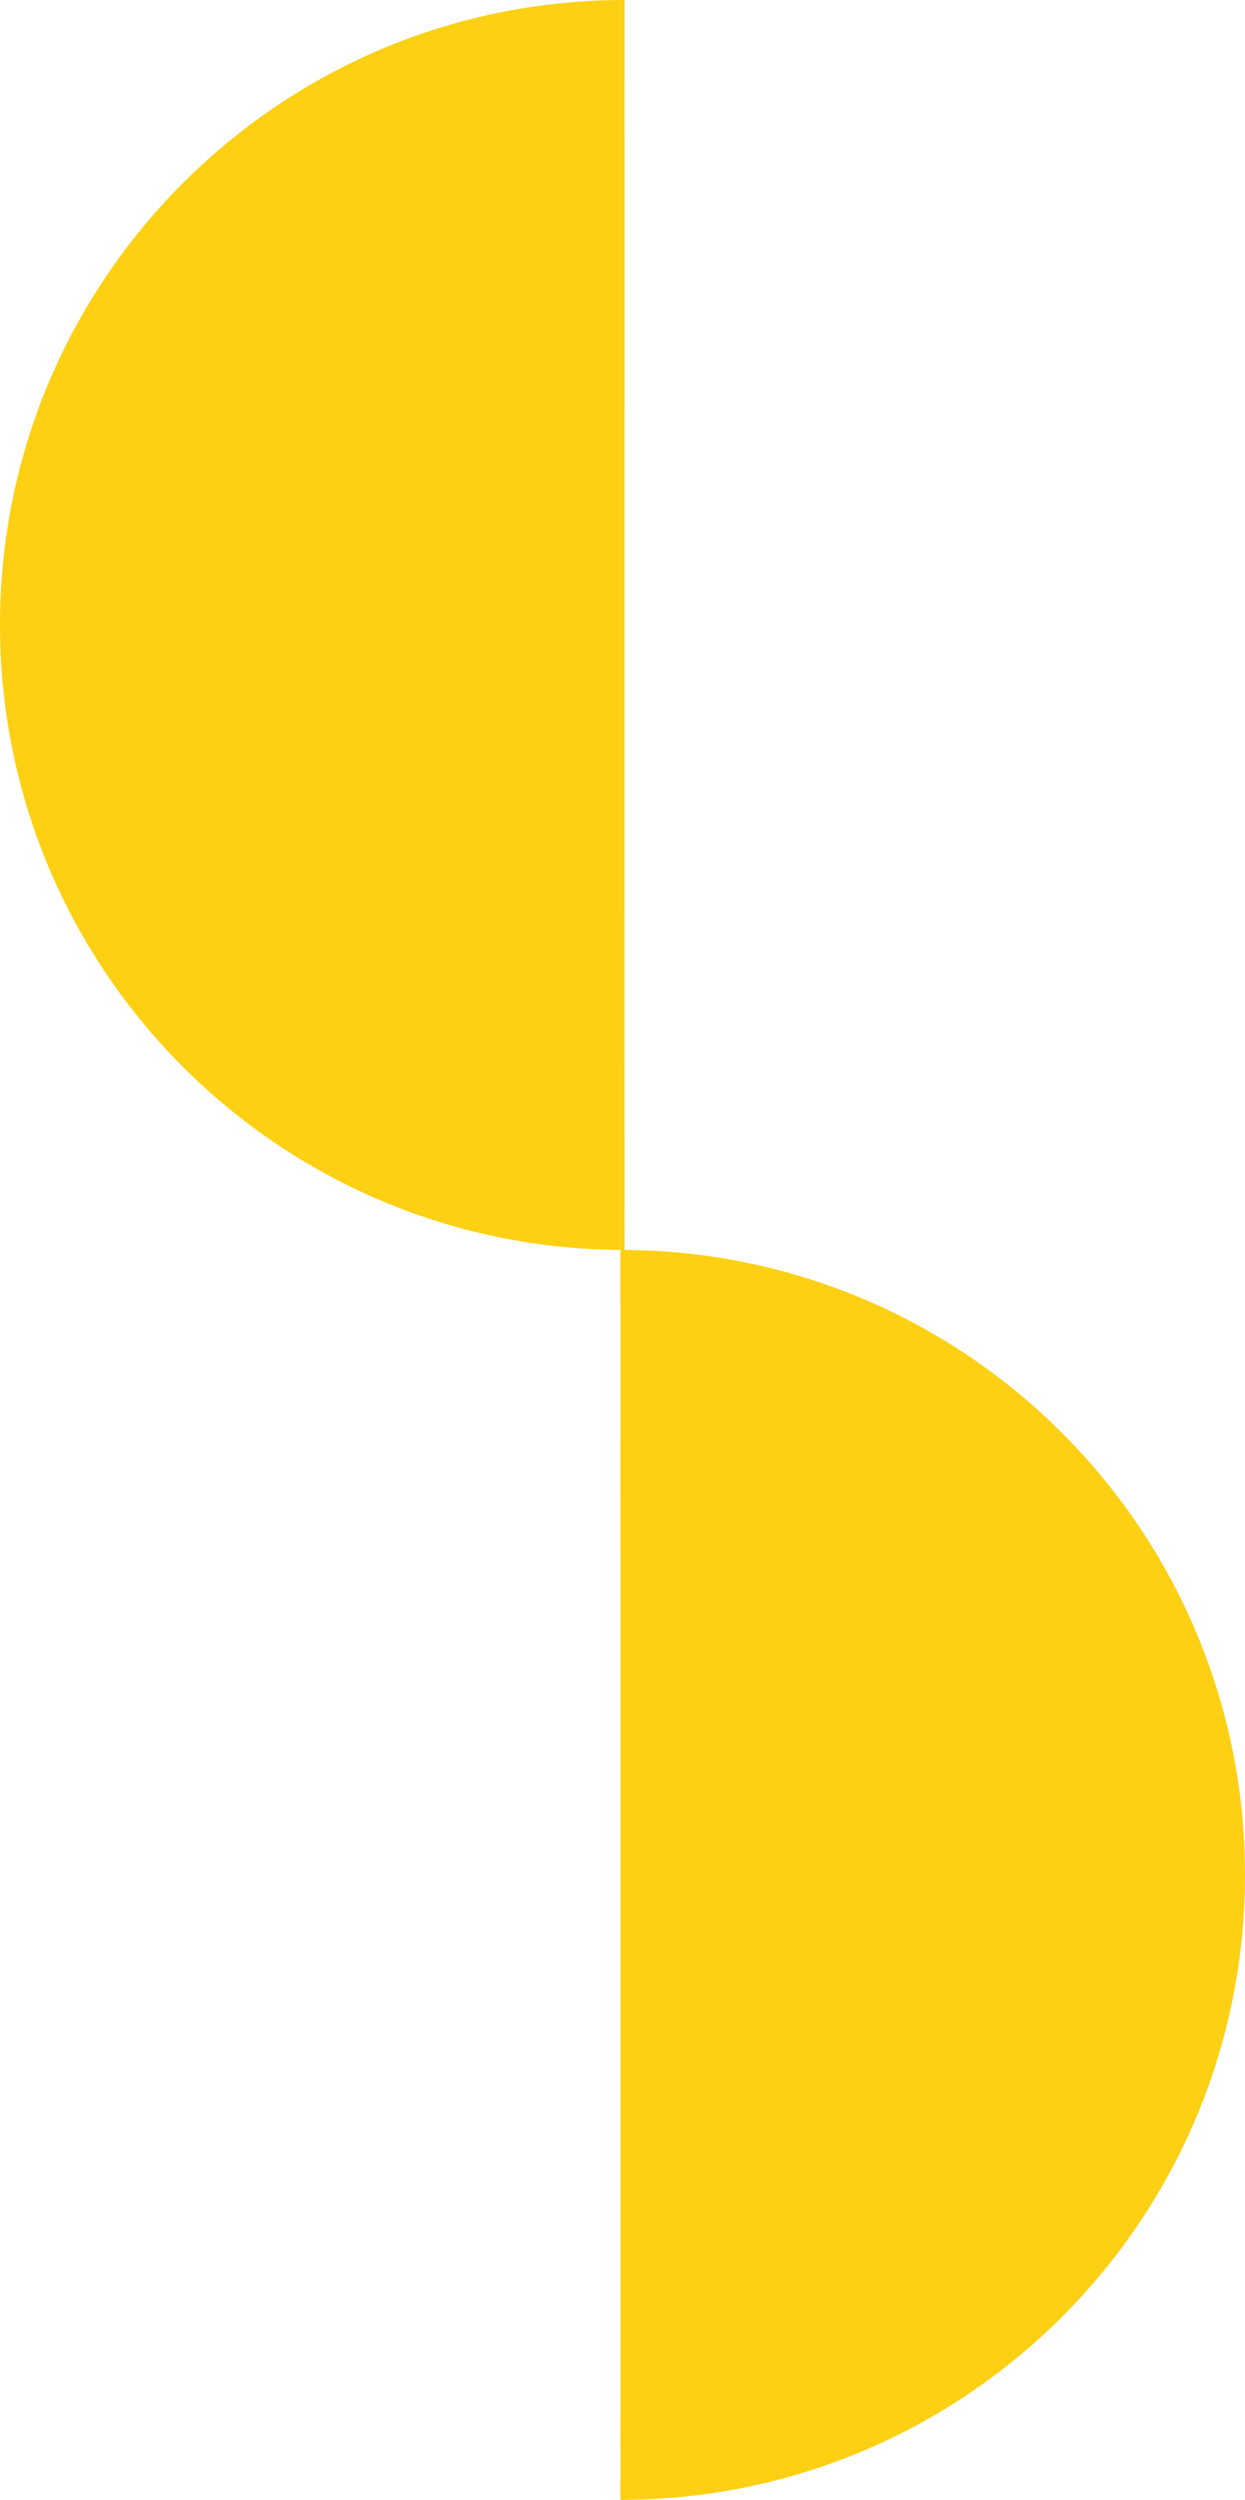
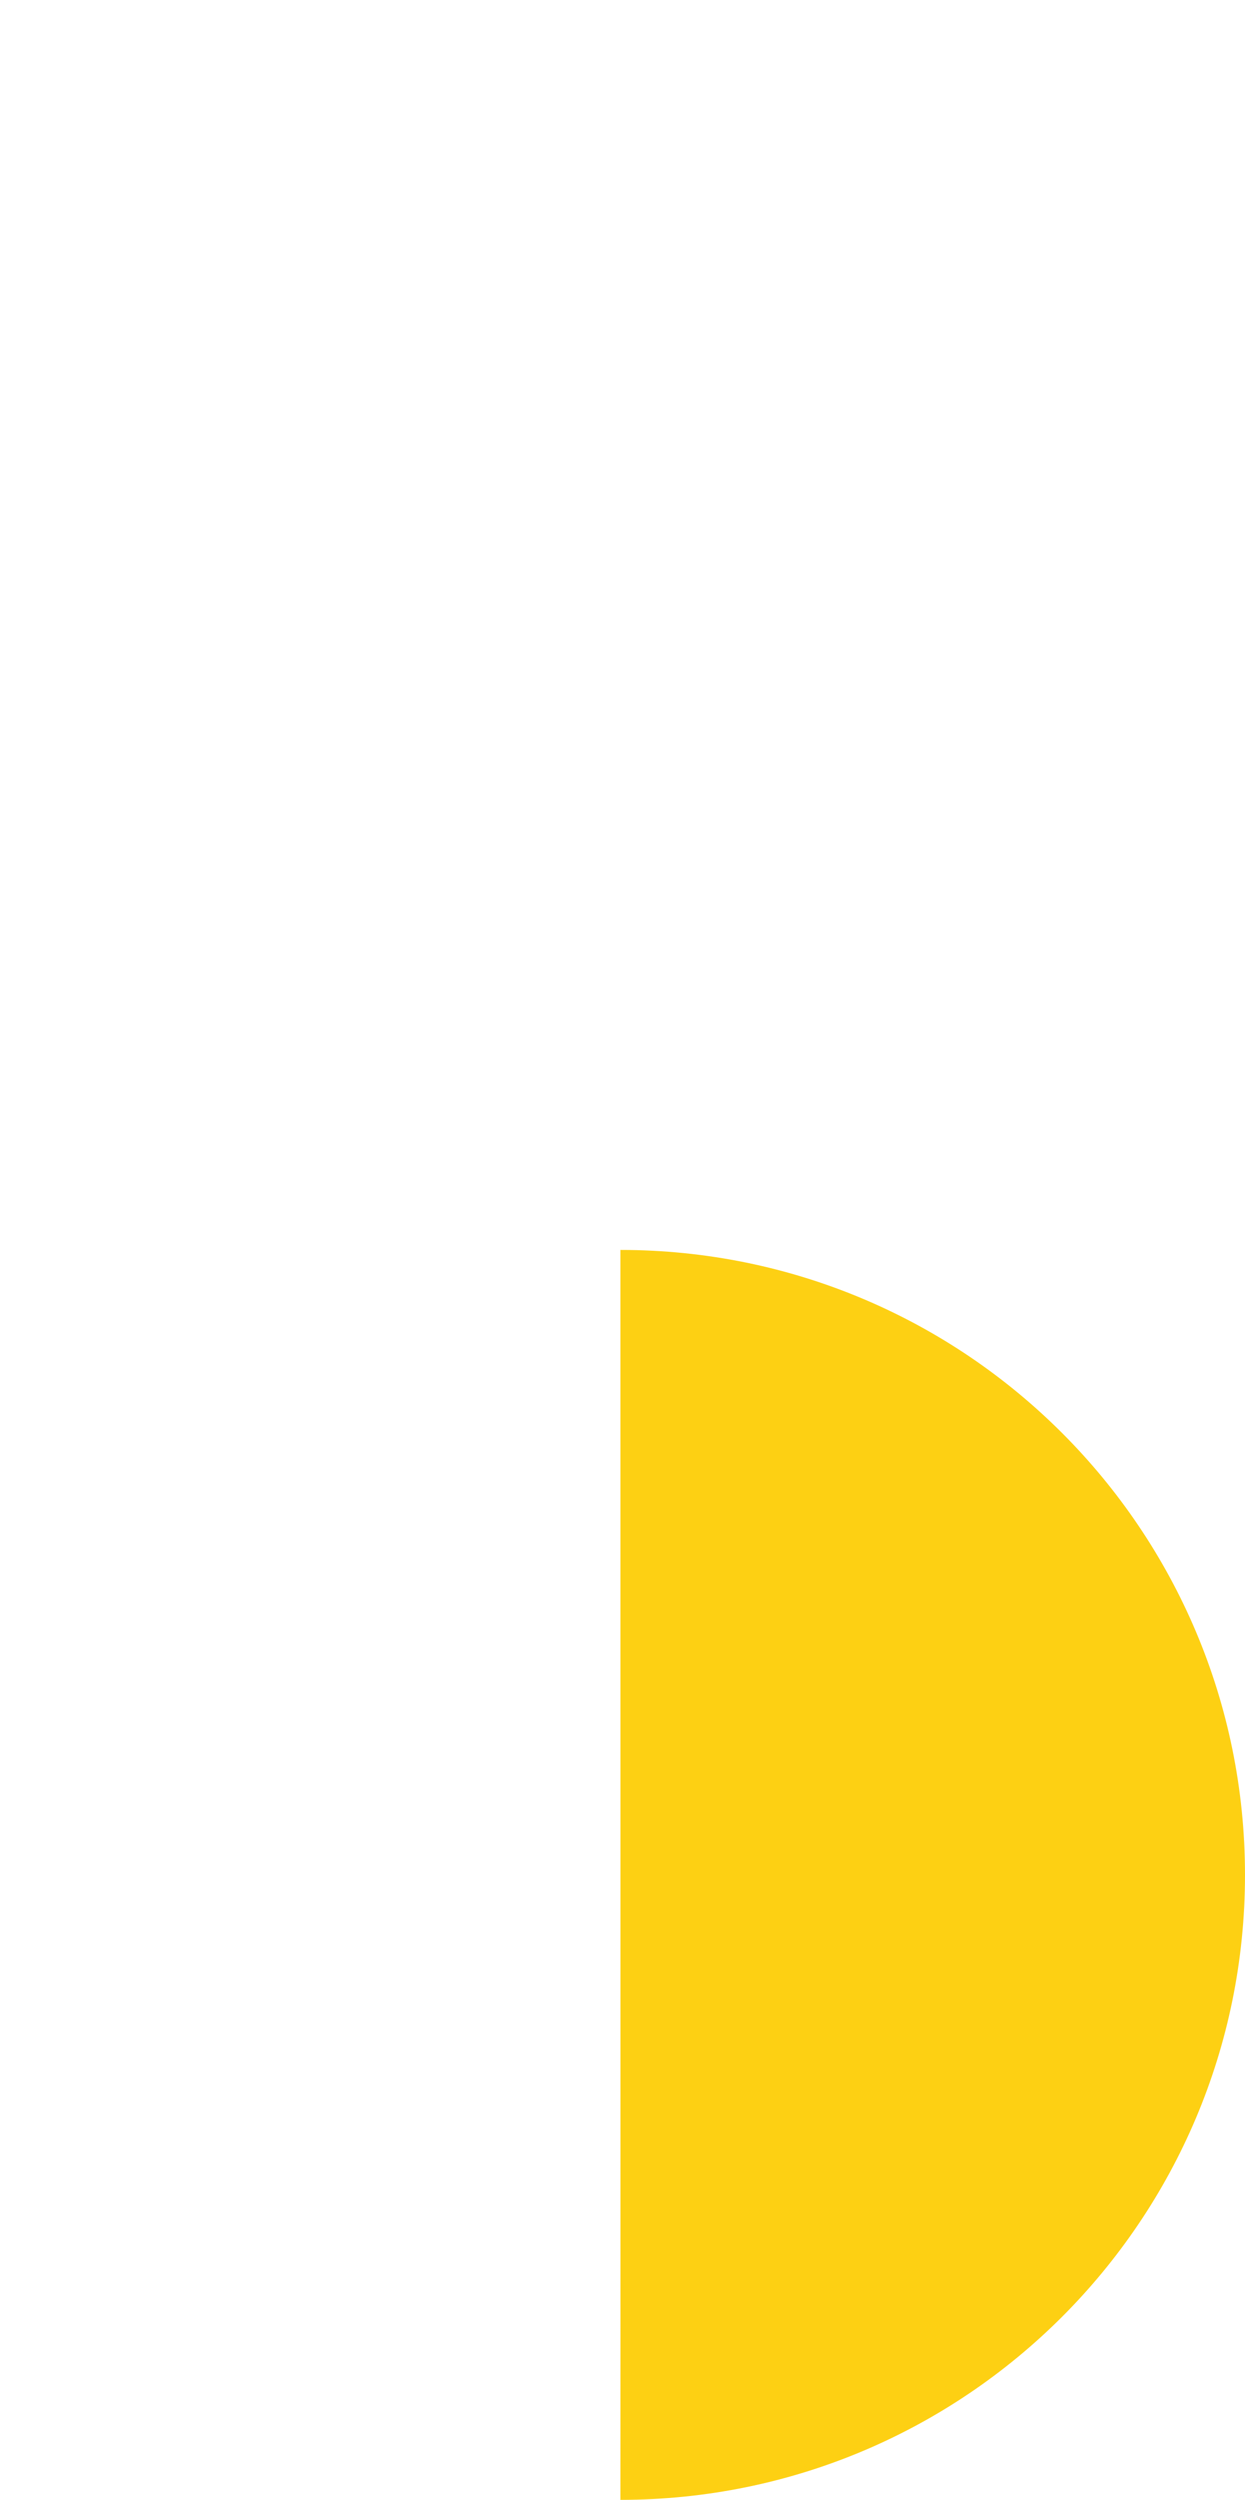
<svg xmlns="http://www.w3.org/2000/svg" viewBox="0 0 244.133 489.898">
  <g fill="#fdd013">
-     <path d="M122.474 0C54.834 0 0 54.834 0 122.475s54.834 122.474 122.474 122.474c-.023-.122 0-244.392 0-244.949z" />
    <path d="M121.658 244.949c67.641 0 122.475 54.834 122.475 122.475s-54.834 122.474-122.475 122.474c.024-.122 0-244.392 0-244.949z" />
  </g>
</svg>